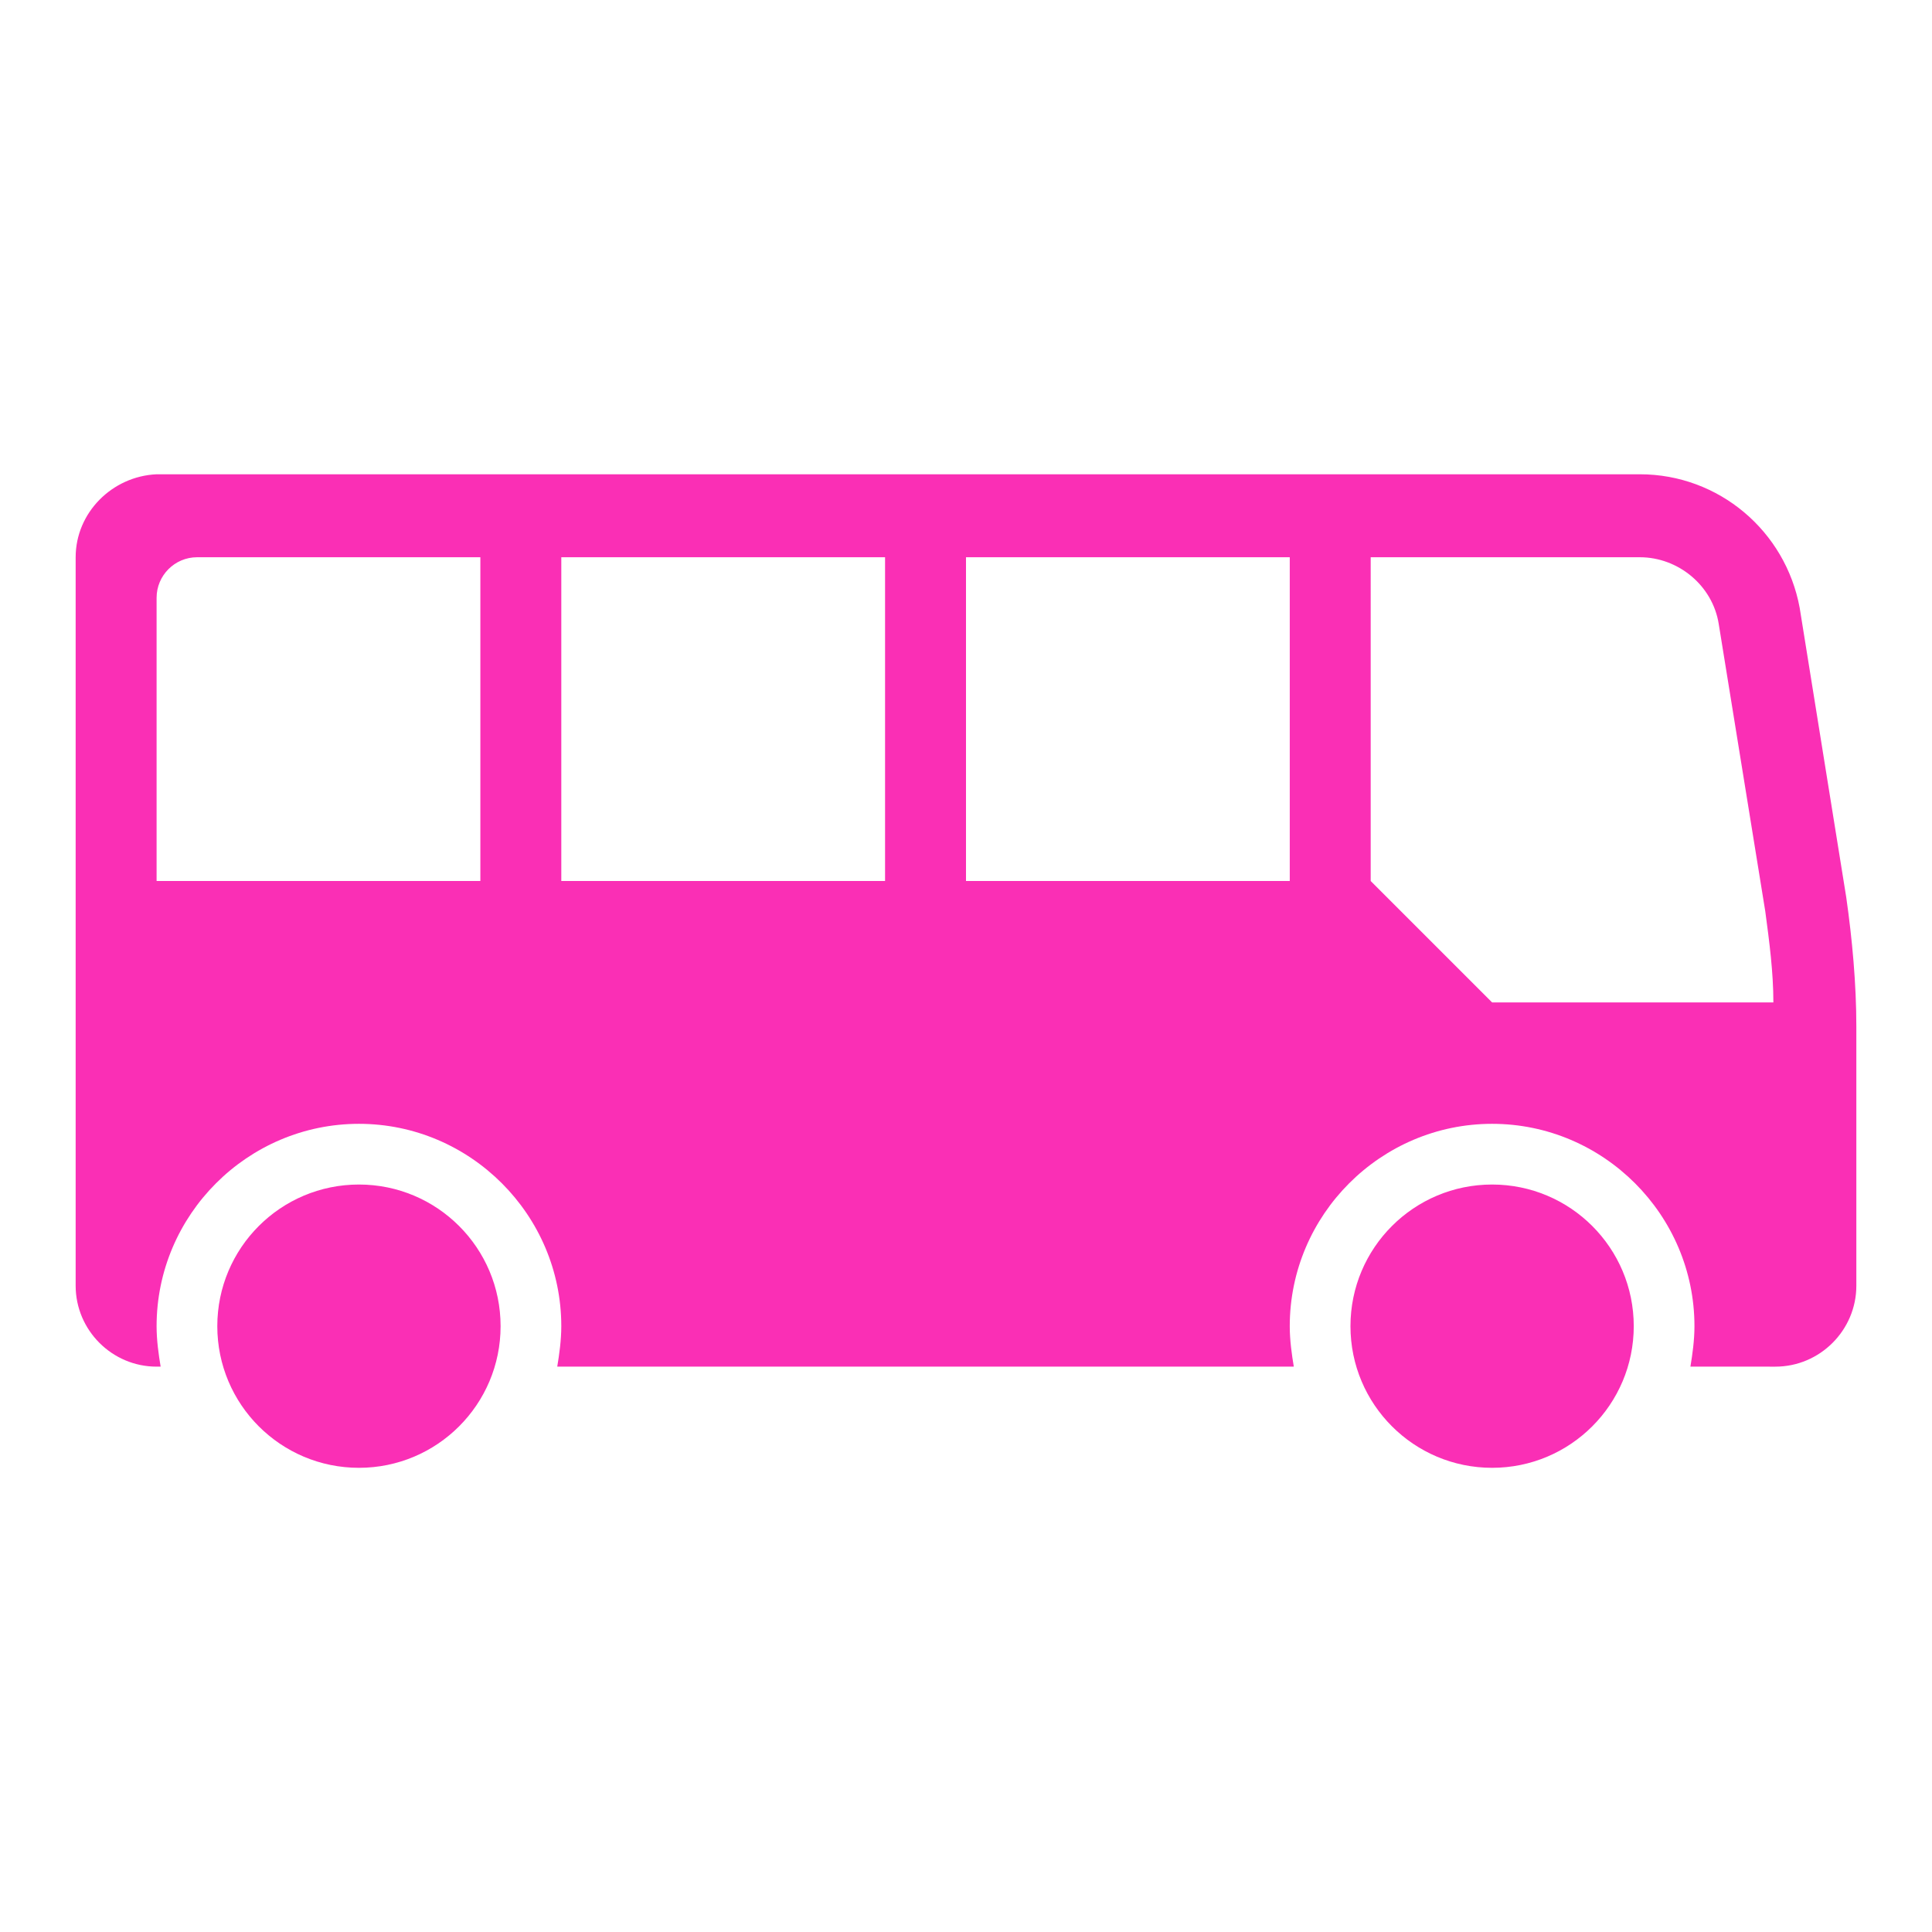
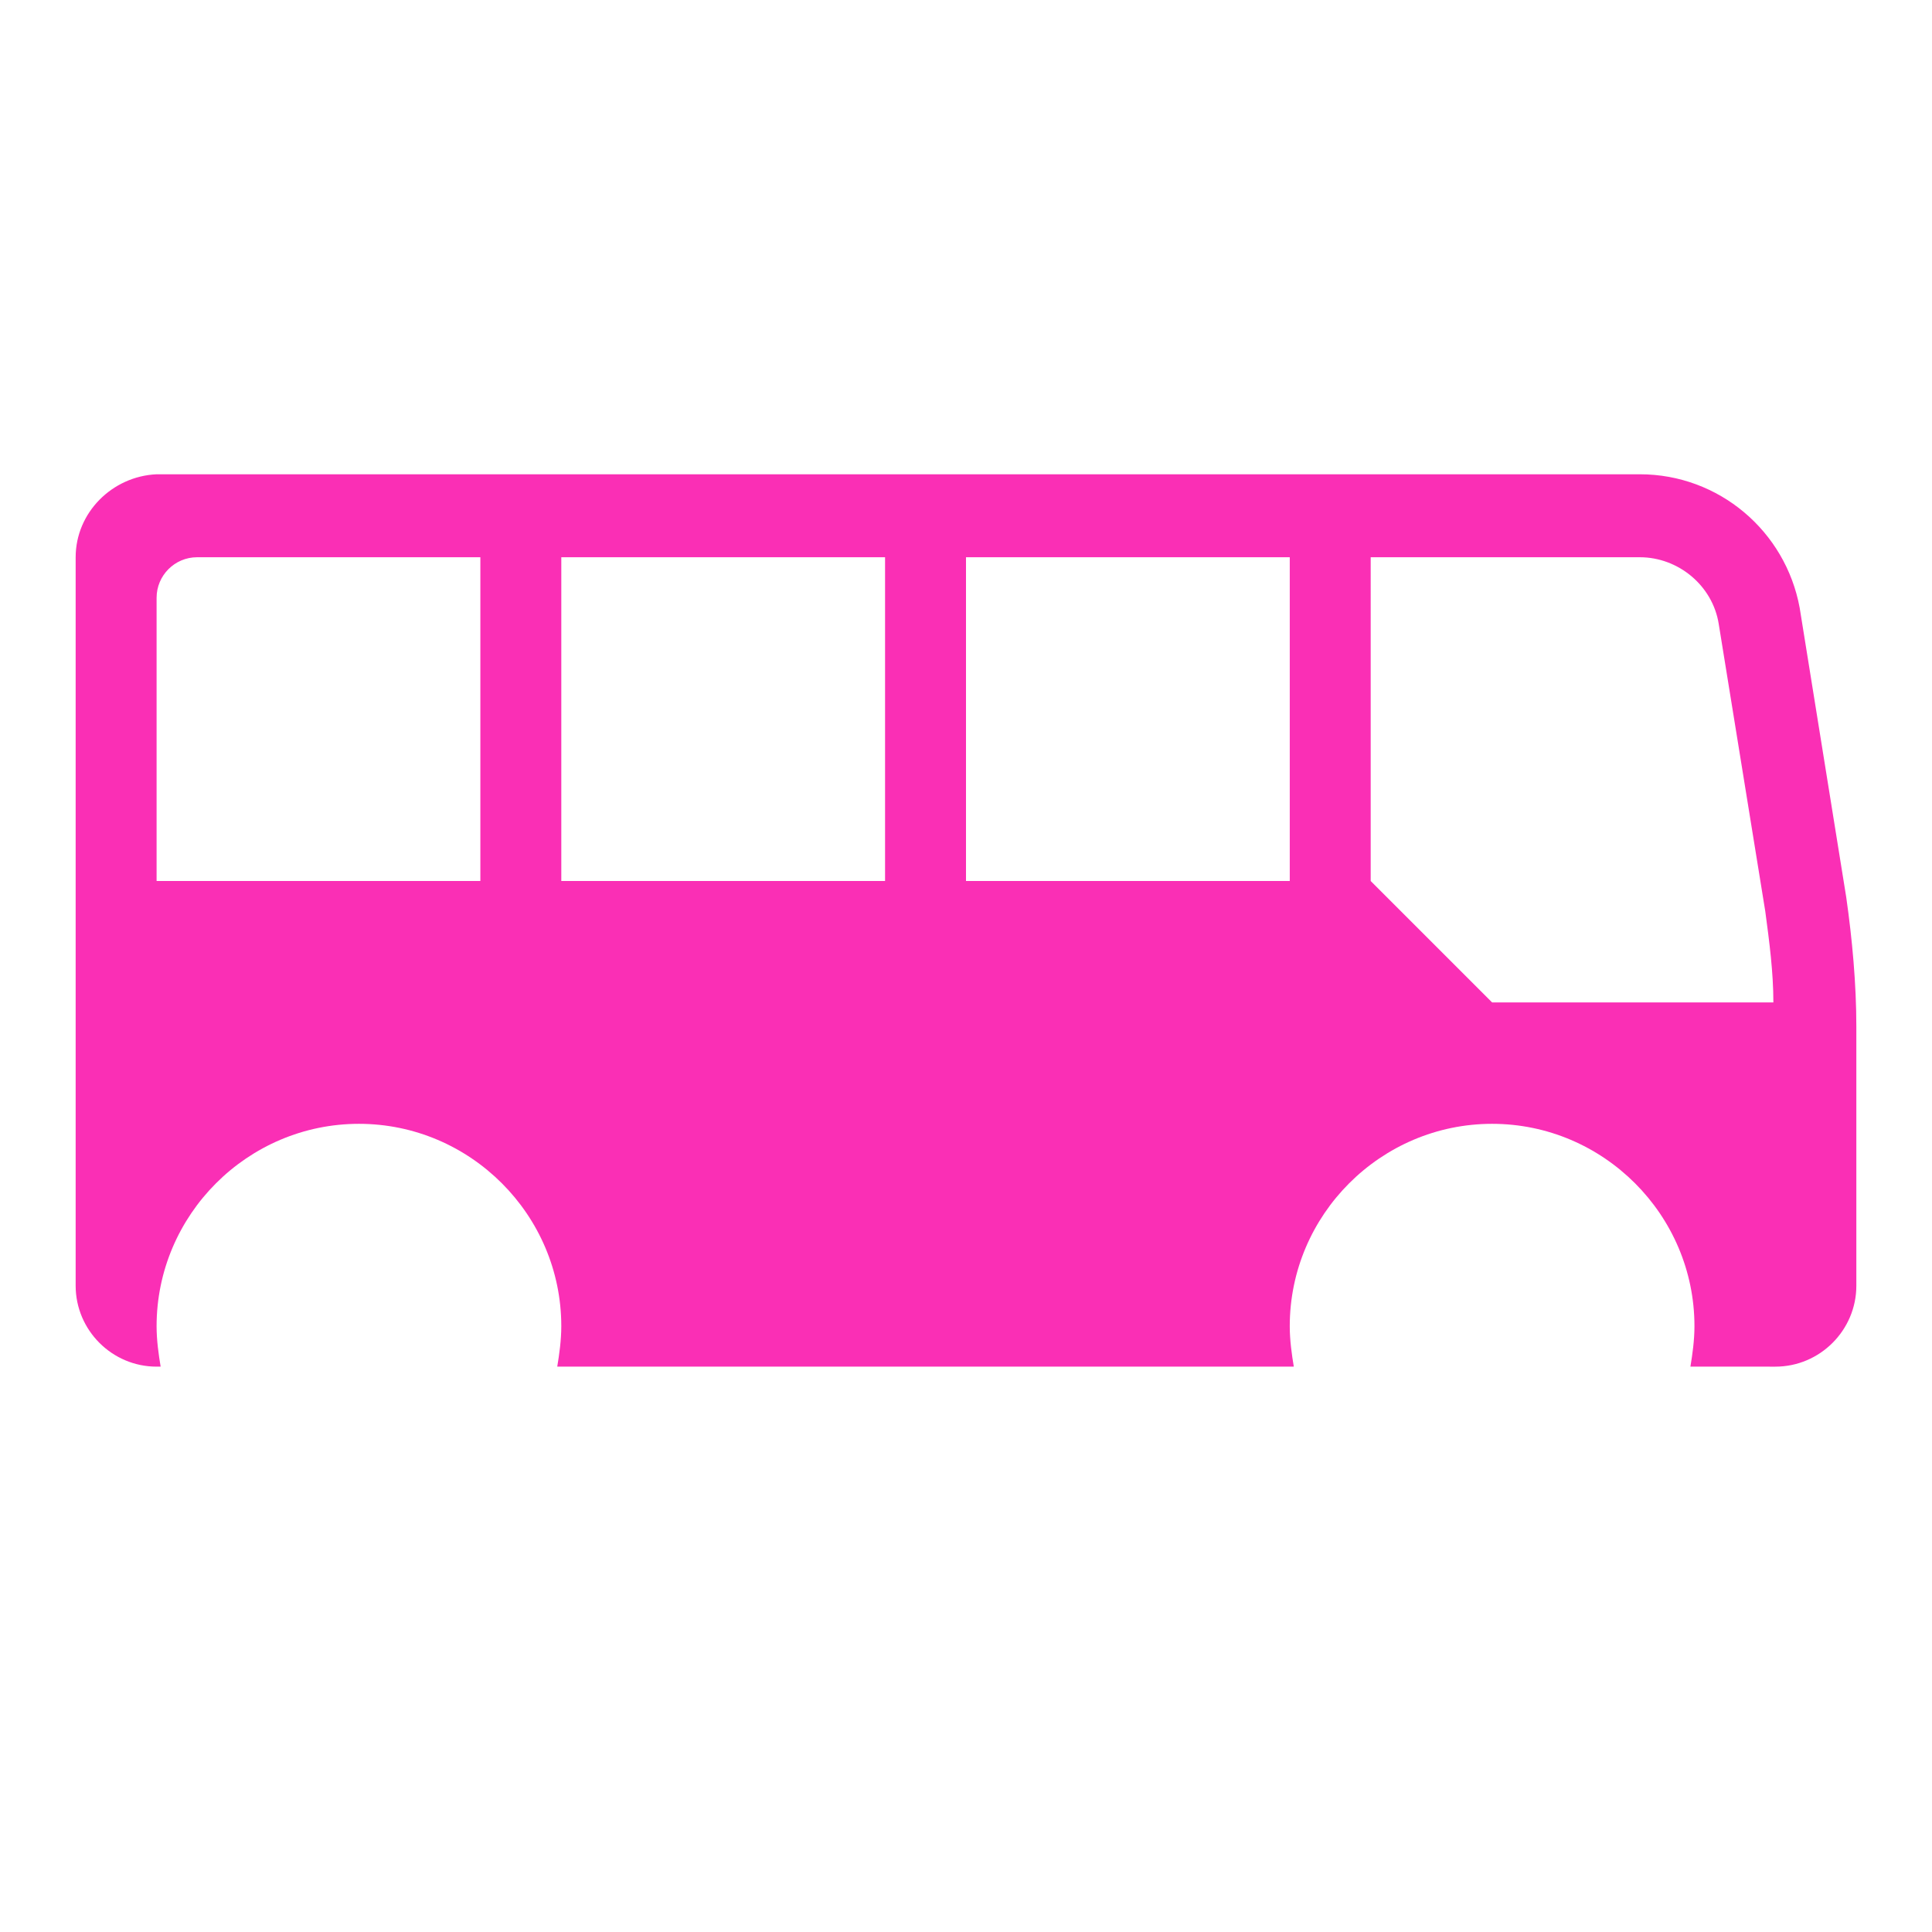
<svg xmlns="http://www.w3.org/2000/svg" width="512" height="512" x="0" y="0" version="1.1" viewBox="0 0 512 512" style="enable-background:new 0 0 512 512" xml:space="preserve">
  <g>
    <g fill-rule="evenodd" clip-rule="evenodd">
      <path fill="#fa2fb5" d="M41.5 158.4c0-5.9 4.826-10.725 10.725-10.725H127.3v85.8H41.5zm107.25-10.725h85.8v85.8h-85.8zm107.25 0h85.8v85.8H256zm107.25 0h71.322c10.188 0 19.305 7.506 20.913 17.694l12.334 76.15c1.072 8.043 2.145 16.087 2.145 24.131h-74.539l-32.175-32.175zm-343.2 0v193.05c0 11.797 9.653 21.45 21.45 21.45h1.073c-.536-3.219-1.073-6.972-1.073-10.725 0-29.494 24.132-53.625 53.625-53.625 29.494 0 53.625 24.131 53.625 53.625 0 3.753-.536 7.506-1.072 10.725h195.195c-.536-3.219-1.073-6.972-1.073-10.725 0-29.494 24.131-53.625 53.625-53.625s53.625 24.131 53.625 53.625c0 3.753-.536 7.506-1.072 10.725H470.5c11.797 0 21.45-9.653 21.45-21.45v-68.64c0-11.263-1.073-23.06-2.68-34.323l-12.335-76.68c-3.753-20.379-21.45-35.395-42.364-35.395H41.5c-11.797.538-21.45 10.188-21.45 21.988z" data-original="#fa2fb5" />
-       <path fill="#fa2fb5" d="M432.962 351.45c0 20.73-16.805 37.538-37.537 37.538s-37.538-16.807-37.538-37.538 16.806-37.538 37.538-37.538 37.537 16.807 37.537 37.538zM132.662 351.45c0 20.73-16.805 37.538-37.537 37.538S57.587 372.18 57.587 351.45s16.806-37.538 37.538-37.538 37.538 16.807 37.538 37.538z" data-original="#fa2fb5" />
    </g>
  </g>
</svg>